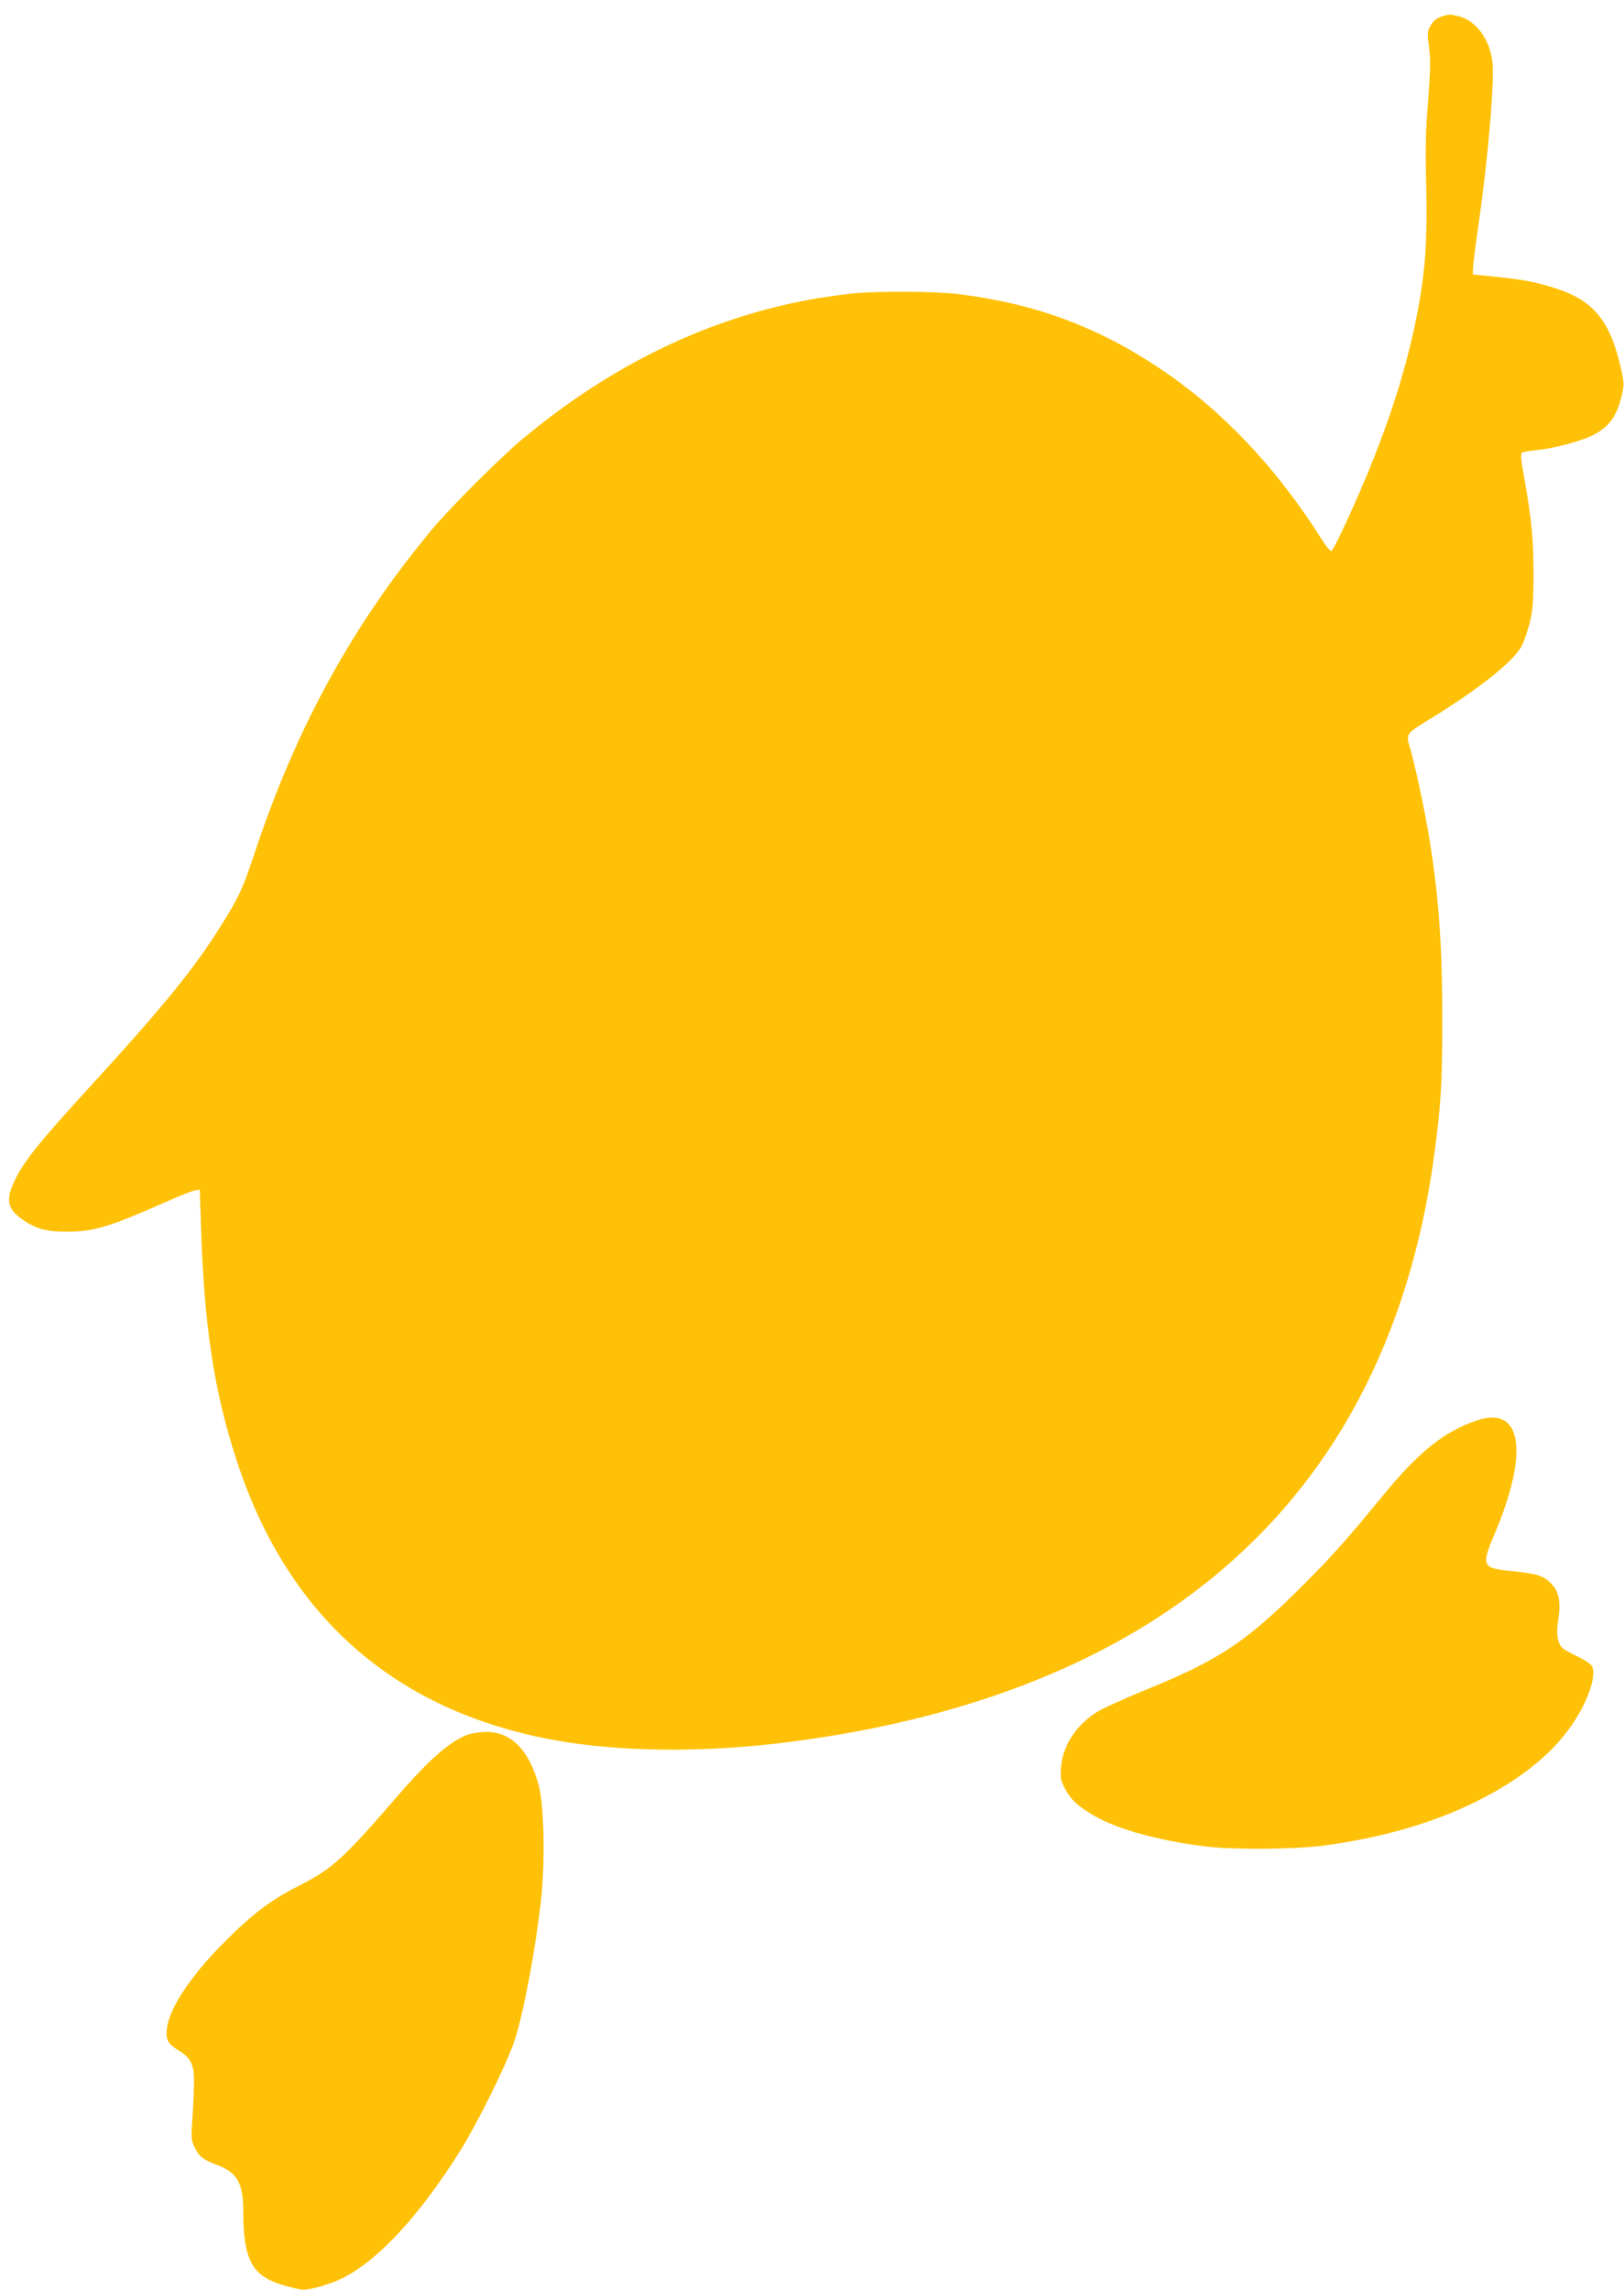
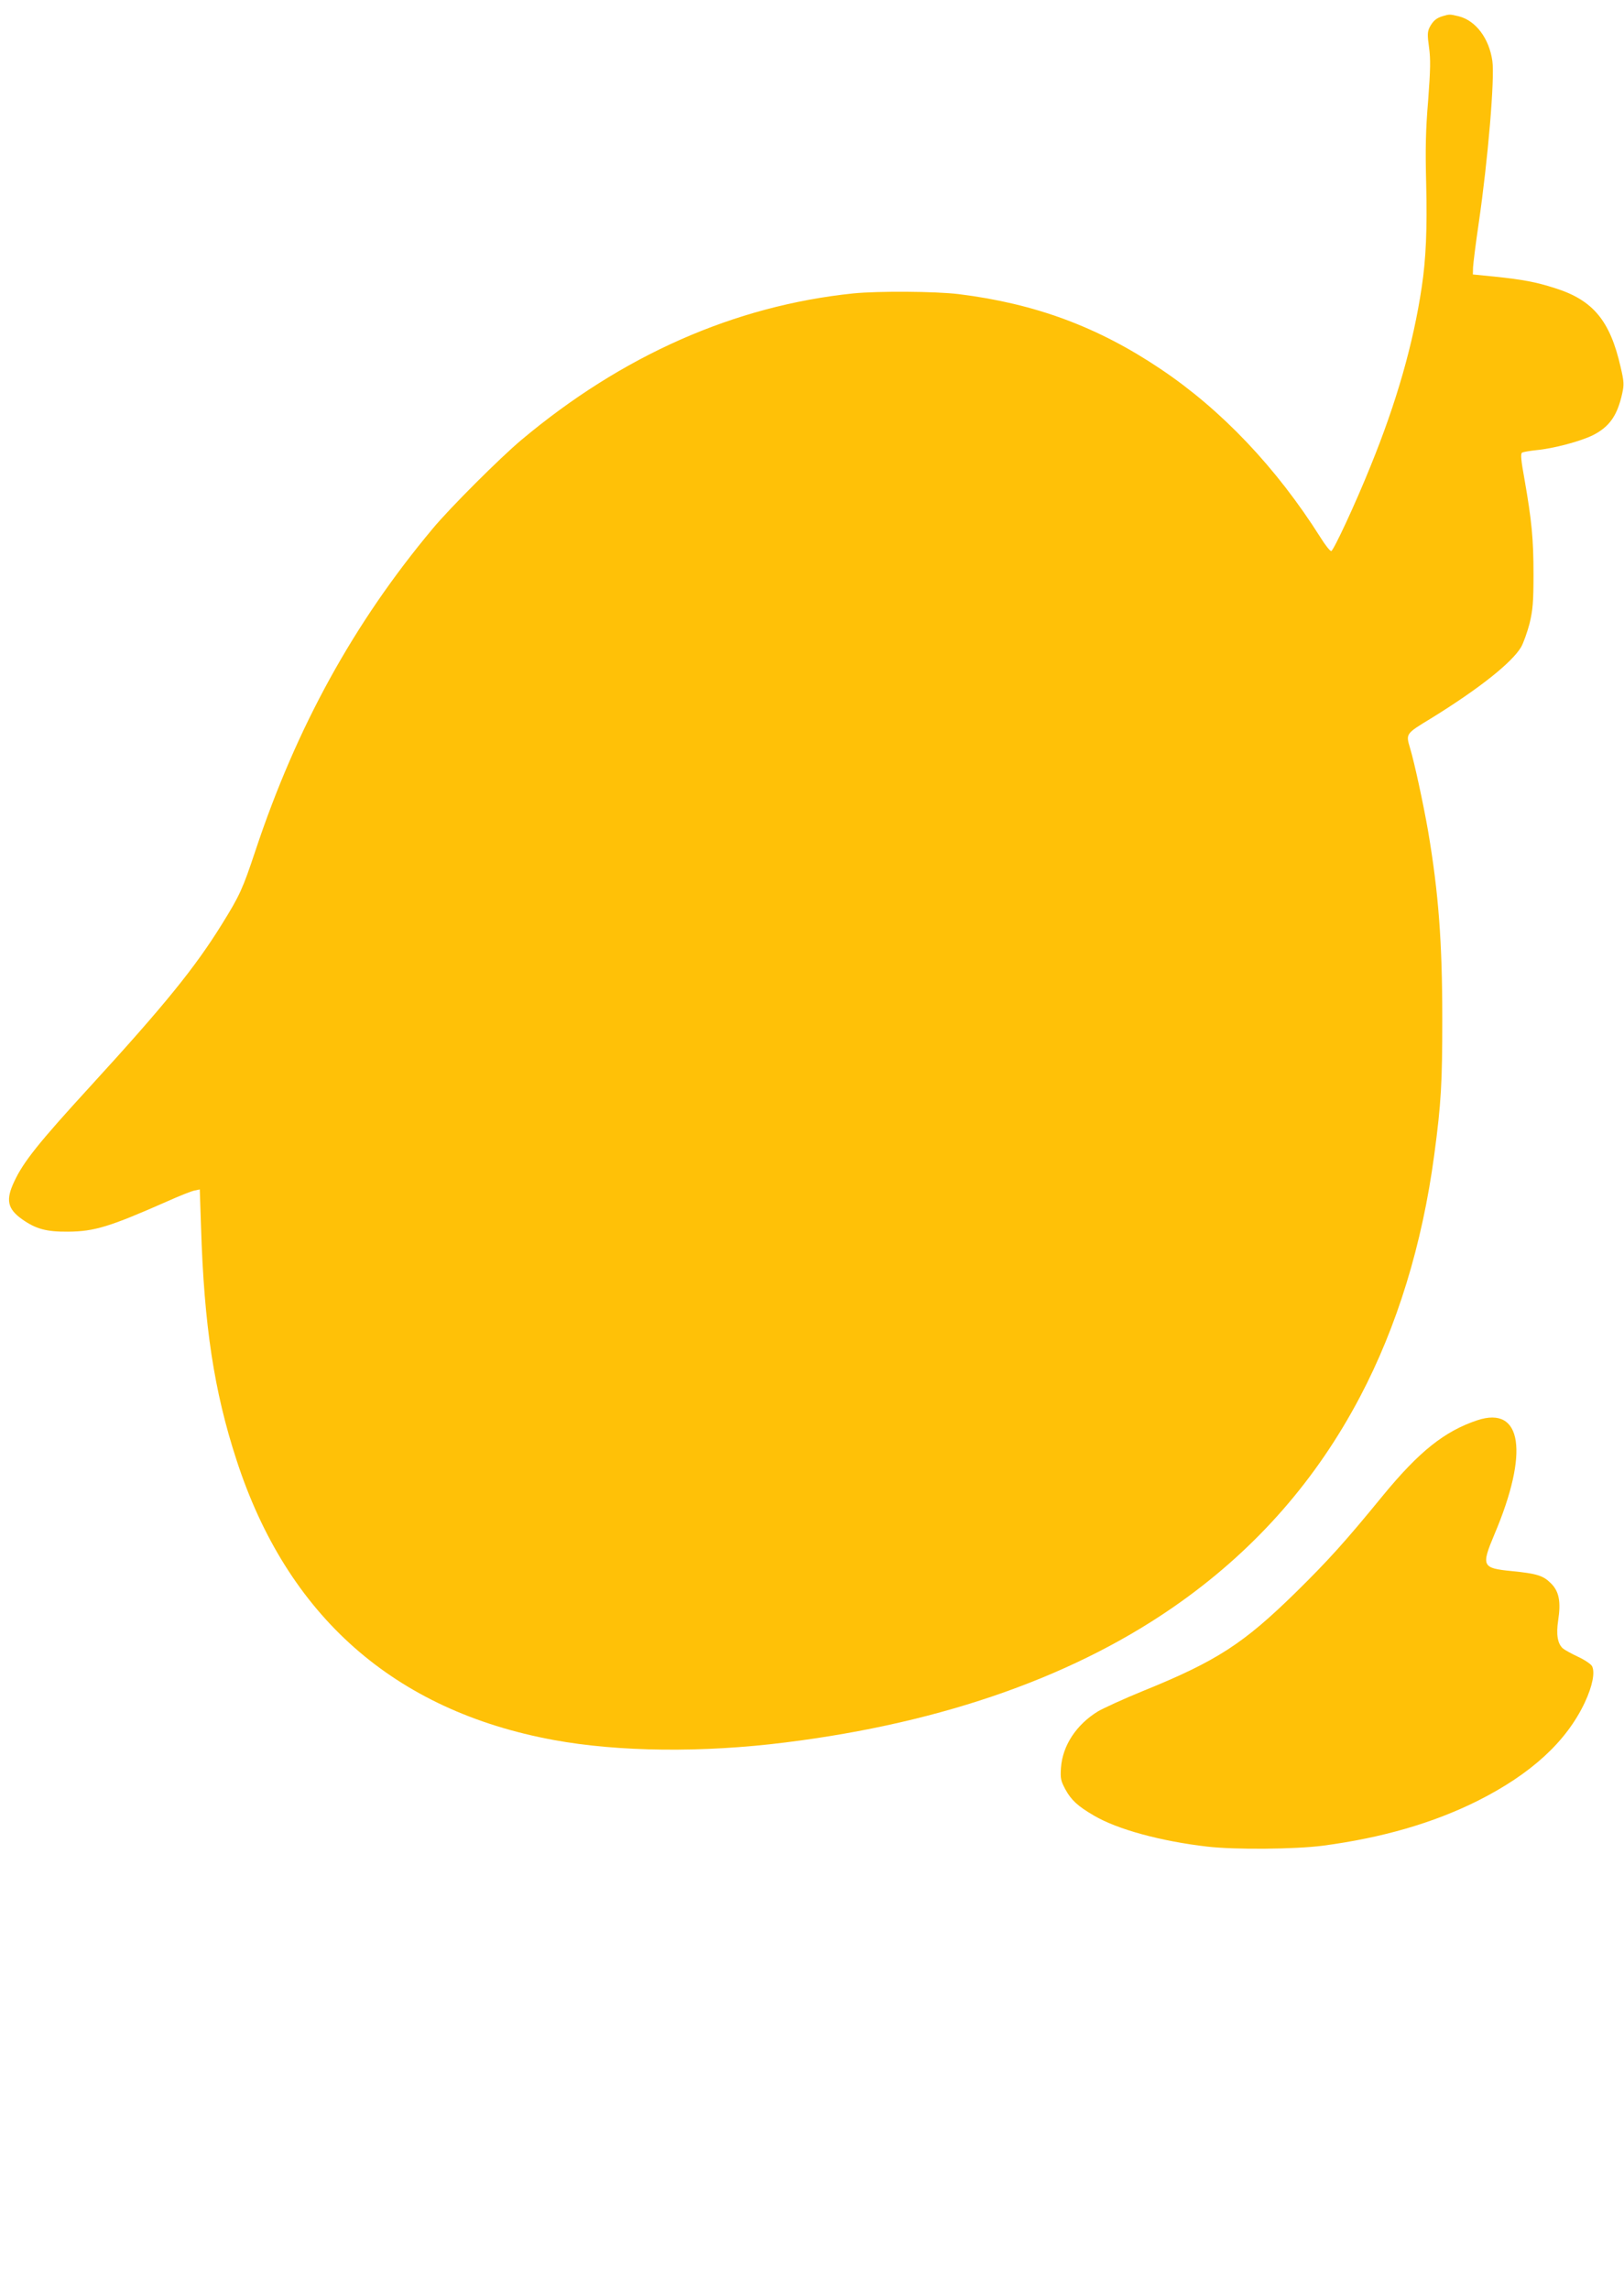
<svg xmlns="http://www.w3.org/2000/svg" version="1.0" width="908pt" height="1280pt" viewBox="0 0 908 1280" preserveAspectRatio="xMidYMid meet">
  <g transform="translate(0,1280) scale(0.1,-0.1)" fill="#ffc107" stroke="none">
    <path d="M8067 12710 c-37 -11 -55 -27 -74 -63 -12 -25 -13 -42 -3 -112 9 -67 8 -121 -5 -296 -14 -167 -16 -270 -11 -469 6 -247 -1 -417 -25 -575 -47 -316 -141 -644 -286 -1000 -84 -209 -208 -475 -220 -475 -7 0 -34 34 -60 76 -247 391 -553 713 -893 941 -351 236 -702 366 -1129 419 -132 16 -451 18 -591 4 -664 -69 -1291 -346 -1855 -819 -116 -97 -400 -380 -496 -496 -441 -527 -761 -1108 -991 -1800 -71 -213 -87 -249 -187 -410 -150 -242 -317 -449 -740 -911 -282 -308 -370 -417 -421 -527 -49 -103 -39 -153 44 -212 77 -54 135 -70 256 -69 148 1 232 27 552 168 69 31 139 59 156 62 l29 6 7 -210 c17 -550 73 -918 198 -1301 283 -873 882 -1402 1773 -1566 363 -67 834 -72 1295 -14 894 111 1642 378 2215 788 425 304 756 683 998 1142 208 394 349 853 416 1354 39 290 45 405 45 760 0 430 -21 705 -79 1048 -27 155 -77 386 -101 465 -24 82 -26 80 119 168 267 165 451 311 502 398 13 23 34 82 47 131 18 76 22 118 22 275 0 198 -10 300 -50 529 -20 109 -23 145 -14 151 6 4 42 10 79 14 97 9 247 49 318 84 92 47 136 110 163 233 11 49 10 67 -9 148 -59 259 -154 373 -365 440 -109 35 -179 48 -340 65 l-121 12 1 39 c1 22 15 135 32 250 51 349 90 808 76 904 -18 127 -93 226 -188 250 -51 12 -51 12 -89 1z" />
    <path d="M8260 4862 c-183 -61 -325 -174 -528 -421 -211 -258 -306 -363 -488 -542 -292 -286 -441 -383 -853 -550 -108 -44 -221 -96 -252 -114 -121 -74 -198 -191 -207 -315 -4 -60 -1 -73 24 -120 33 -61 70 -95 161 -148 131 -77 374 -143 633 -173 156 -18 489 -15 645 5 333 44 618 127 865 250 301 151 498 332 601 551 43 92 58 169 40 203 -6 11 -41 35 -78 52 -38 18 -76 39 -85 47 -30 27 -38 79 -26 157 16 104 5 162 -41 207 -43 43 -78 54 -219 68 -166 16 -171 28 -97 204 195 459 156 722 -95 639z" />
-     <path d="M2617 3105 c-99 -35 -213 -134 -396 -345 -303 -351 -362 -404 -550 -500 -158 -80 -260 -158 -416 -314 -190 -191 -308 -369 -322 -484 -7 -62 5 -85 65 -122 69 -42 87 -78 87 -175 -1 -44 -4 -135 -9 -201 -8 -114 -8 -124 13 -167 25 -52 47 -68 128 -99 107 -39 143 -102 143 -249 0 -286 49 -373 237 -425 32 -9 72 -19 89 -21 36 -6 158 29 229 64 202 101 435 355 662 718 95 154 252 471 297 601 52 151 120 516 152 803 22 212 16 522 -14 633 -54 198 -154 299 -296 298 -34 -1 -78 -7 -99 -15z" />
  </g>
</svg>